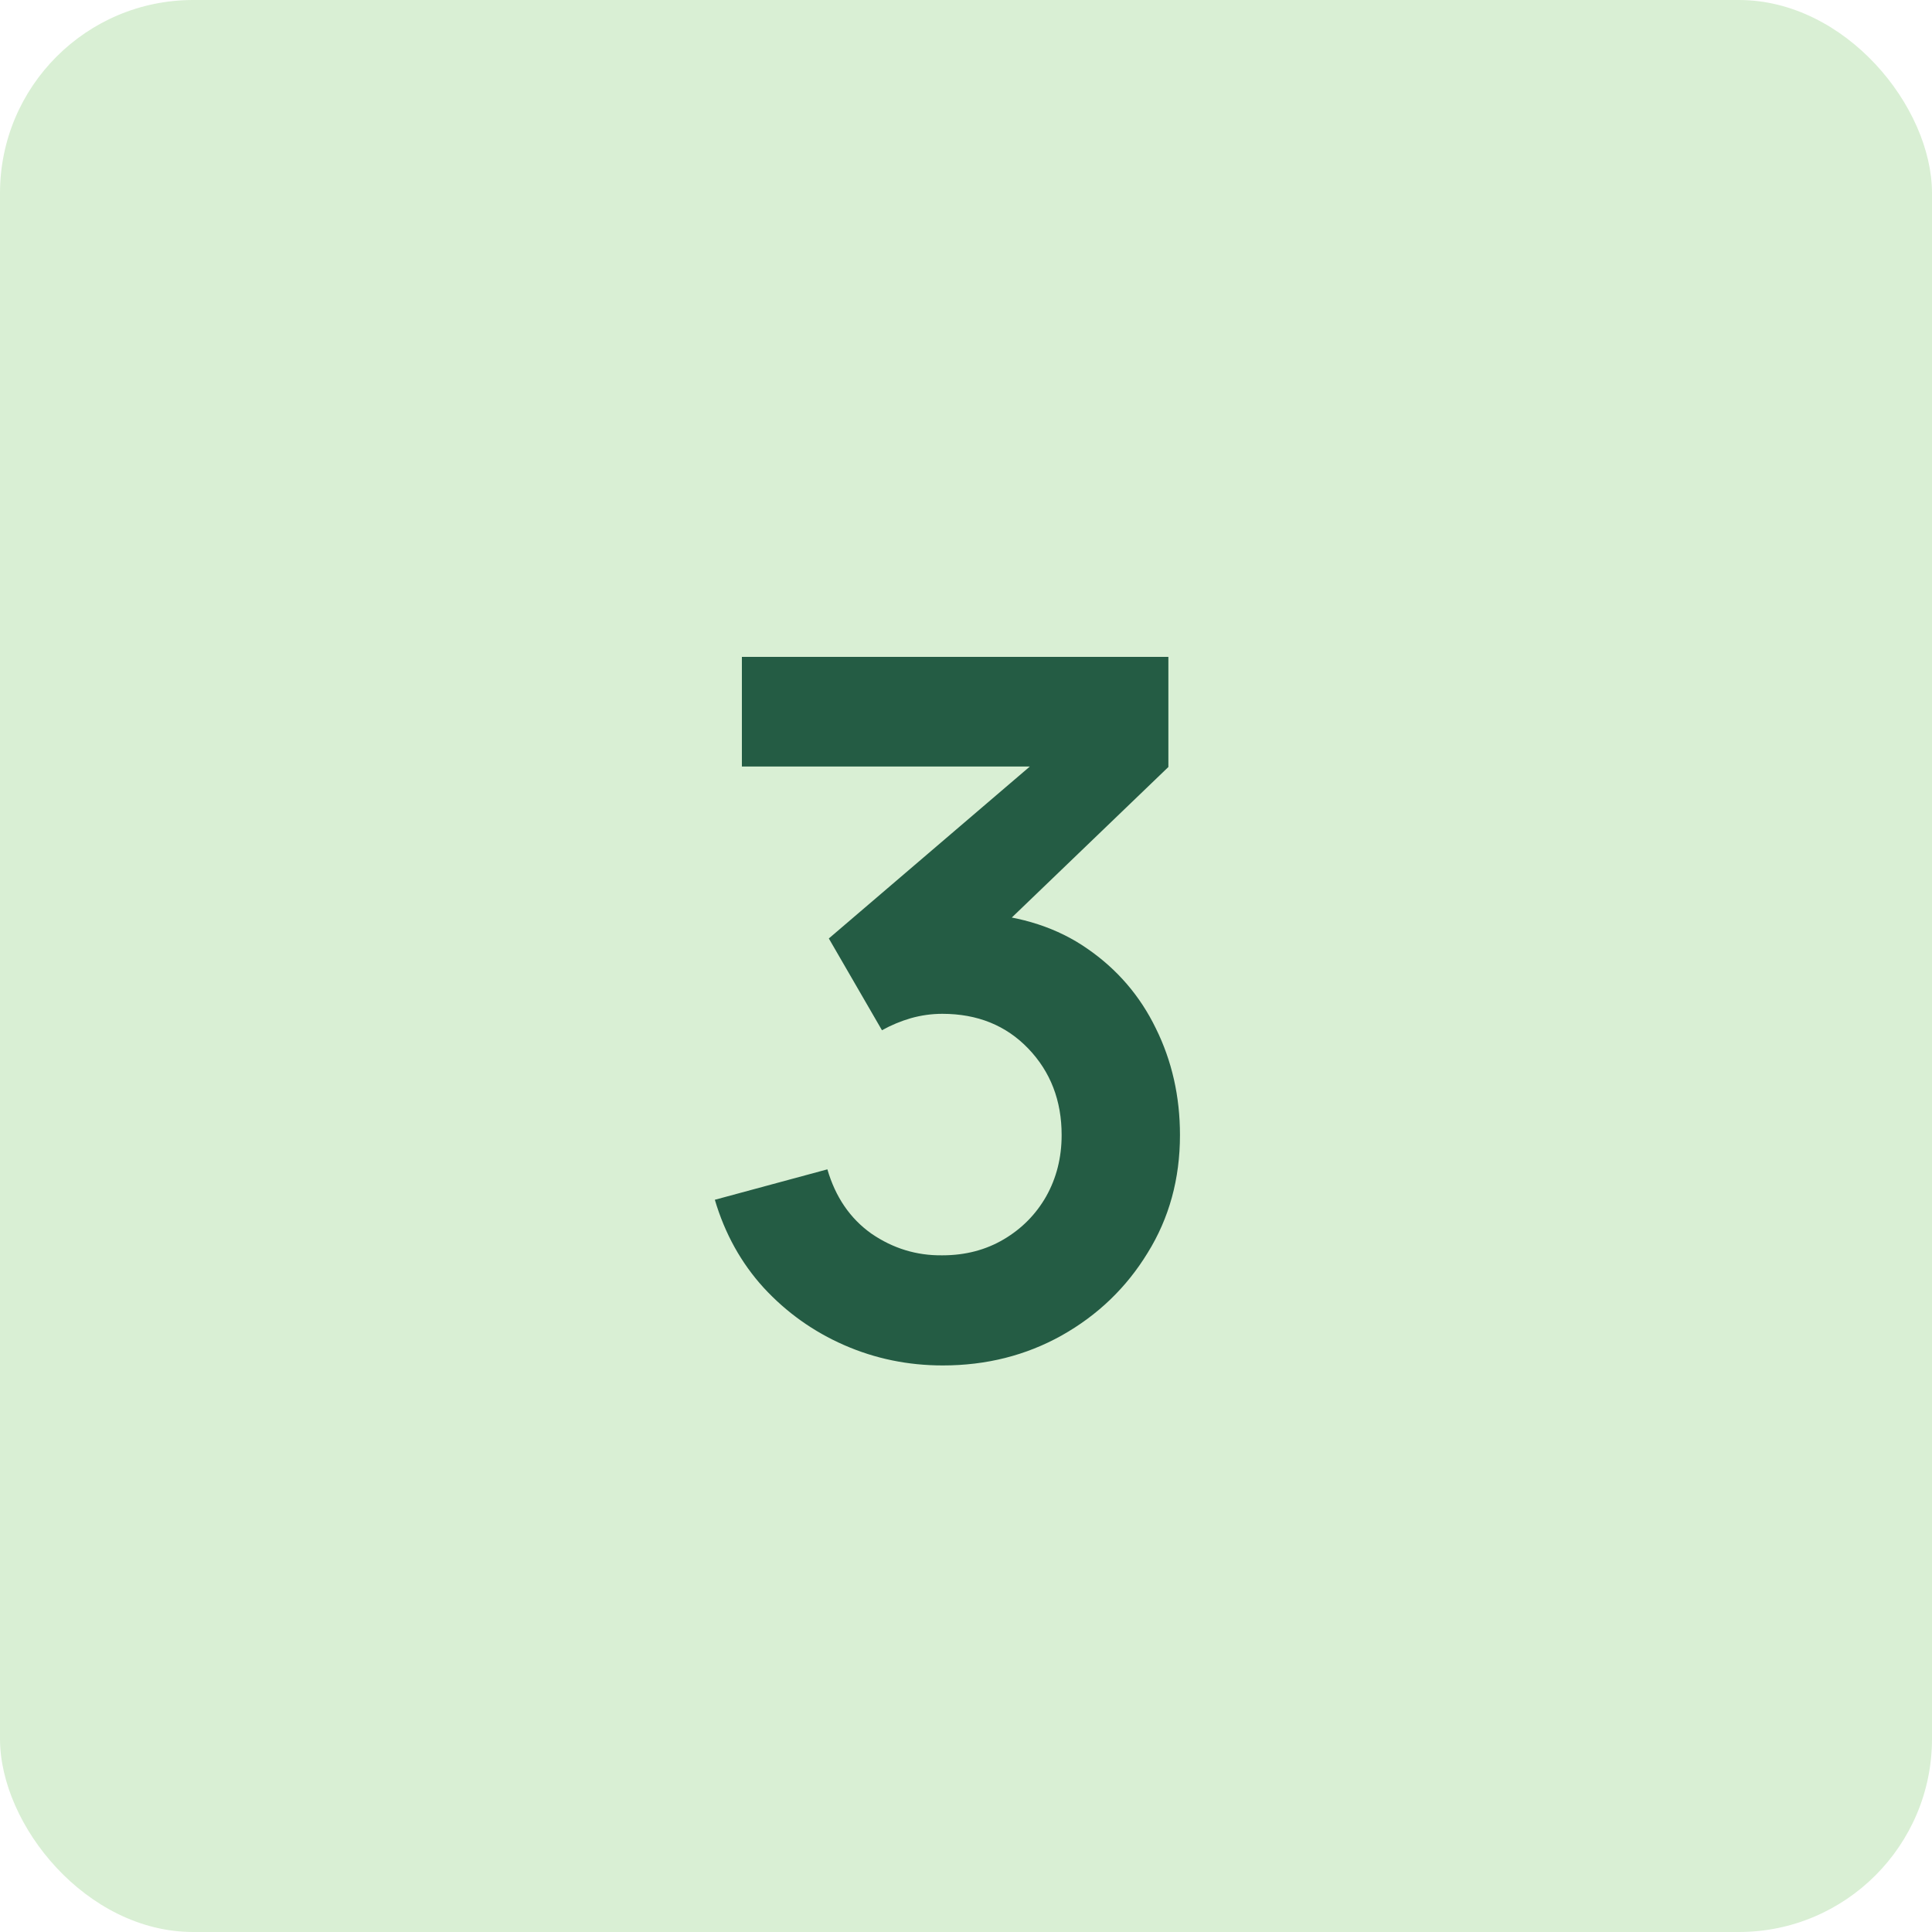
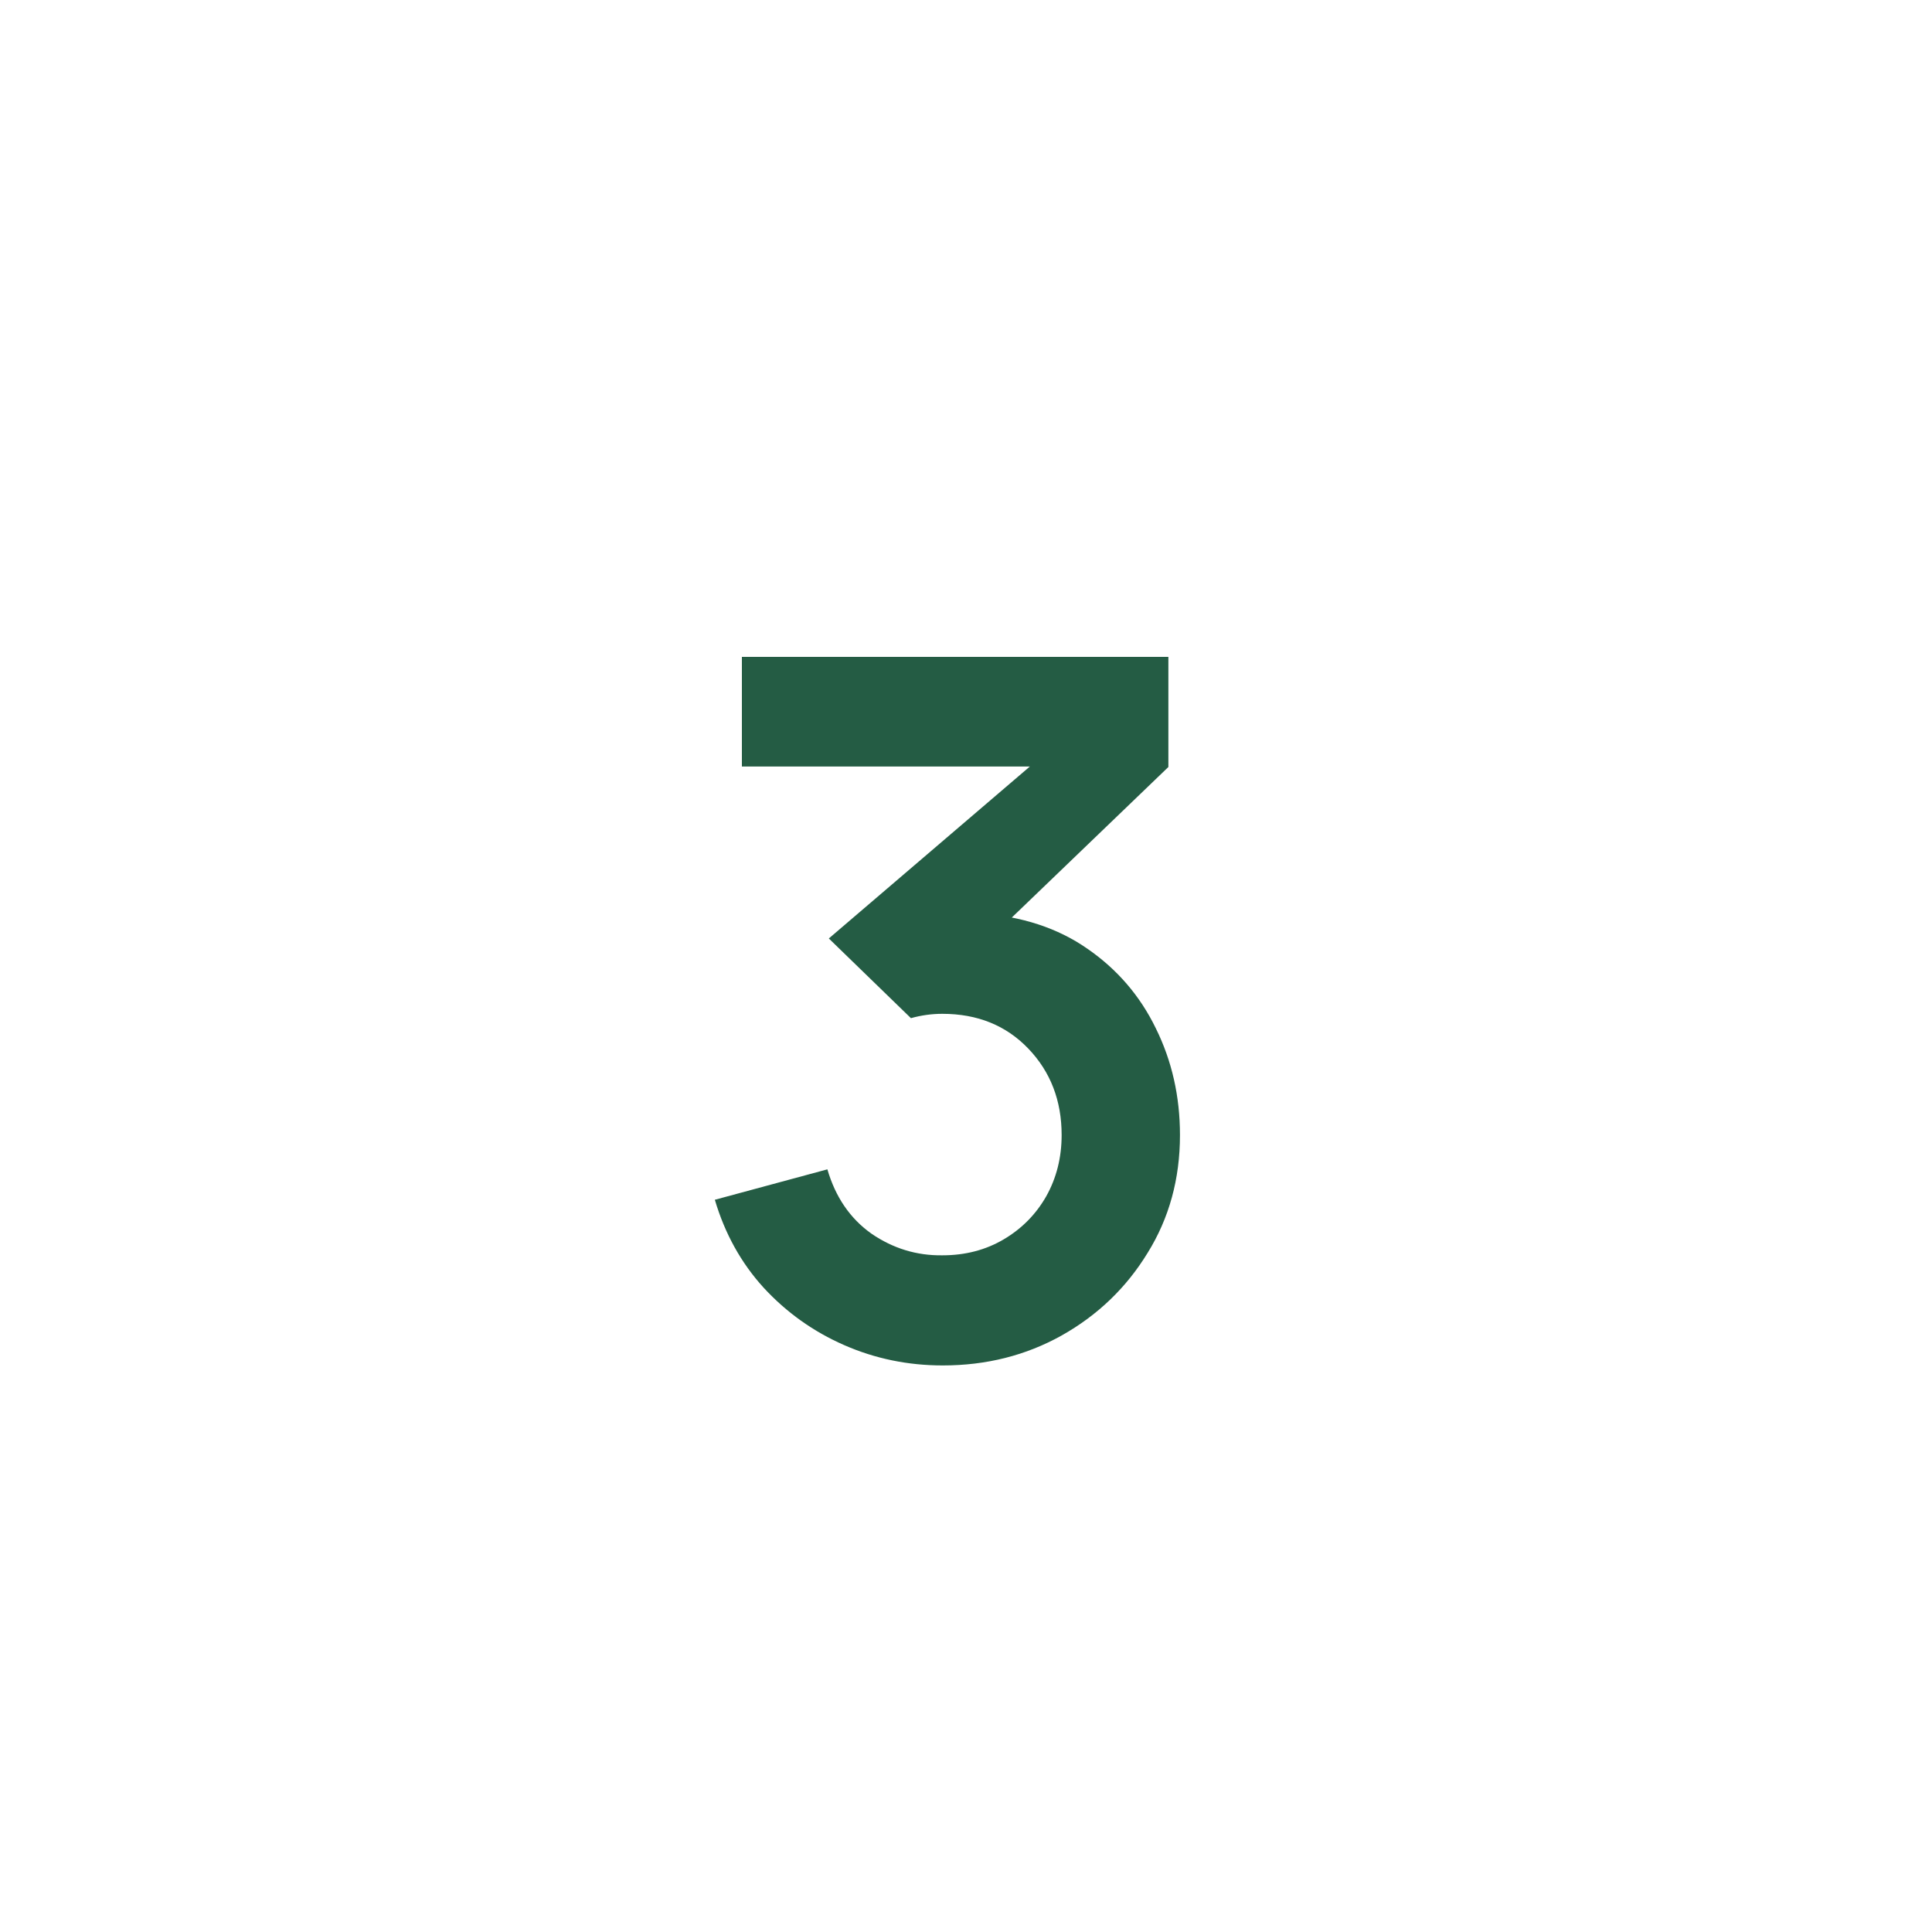
<svg xmlns="http://www.w3.org/2000/svg" width="40" height="40" viewBox="0 0 40 40" fill="none">
-   <rect width="40" height="40" rx="4" fill="#D9EFD4" />
-   <path d="M19.52 28.27C18.8 28.27 18.12 28.13 17.48 27.85C16.84 27.57 16.283 27.173 15.81 26.66C15.343 26.147 15.007 25.54 14.8 24.84L17.13 24.21C17.297 24.783 17.6 25.227 18.04 25.54C18.487 25.847 18.977 25.997 19.51 25.99C19.983 25.99 20.407 25.88 20.78 25.66C21.153 25.44 21.447 25.143 21.66 24.77C21.873 24.39 21.98 23.967 21.98 23.5C21.98 22.787 21.75 22.19 21.29 21.71C20.83 21.23 20.237 20.99 19.51 20.99C19.29 20.99 19.073 21.02 18.86 21.08C18.653 21.14 18.453 21.223 18.26 21.33L17.16 19.43L22 15.29L22.21 15.87H15.36V13.6H24.19V15.88L20.3 19.62L20.28 18.91C21.153 18.97 21.897 19.213 22.51 19.64C23.13 20.067 23.603 20.617 23.93 21.29C24.263 21.963 24.43 22.7 24.43 23.5C24.43 24.407 24.207 25.22 23.76 25.94C23.32 26.66 22.727 27.23 21.98 27.65C21.24 28.063 20.42 28.27 19.52 28.27Z" fill="#245C44" />
+   <path d="M19.52 28.27C18.8 28.27 18.12 28.13 17.48 27.85C16.84 27.57 16.283 27.173 15.81 26.66C15.343 26.147 15.007 25.54 14.8 24.84L17.13 24.21C17.297 24.783 17.6 25.227 18.04 25.54C18.487 25.847 18.977 25.997 19.51 25.99C19.983 25.99 20.407 25.88 20.78 25.66C21.153 25.44 21.447 25.143 21.66 24.77C21.873 24.39 21.98 23.967 21.98 23.5C21.98 22.787 21.75 22.19 21.29 21.71C20.83 21.23 20.237 20.99 19.51 20.99C19.29 20.99 19.073 21.02 18.86 21.08L17.16 19.43L22 15.29L22.21 15.87H15.36V13.6H24.19V15.88L20.3 19.62L20.28 18.91C21.153 18.97 21.897 19.213 22.51 19.64C23.13 20.067 23.603 20.617 23.93 21.29C24.263 21.963 24.43 22.7 24.43 23.5C24.43 24.407 24.207 25.22 23.76 25.94C23.32 26.66 22.727 27.23 21.98 27.65C21.24 28.063 20.42 28.27 19.52 28.27Z" fill="#245C44" />
</svg>